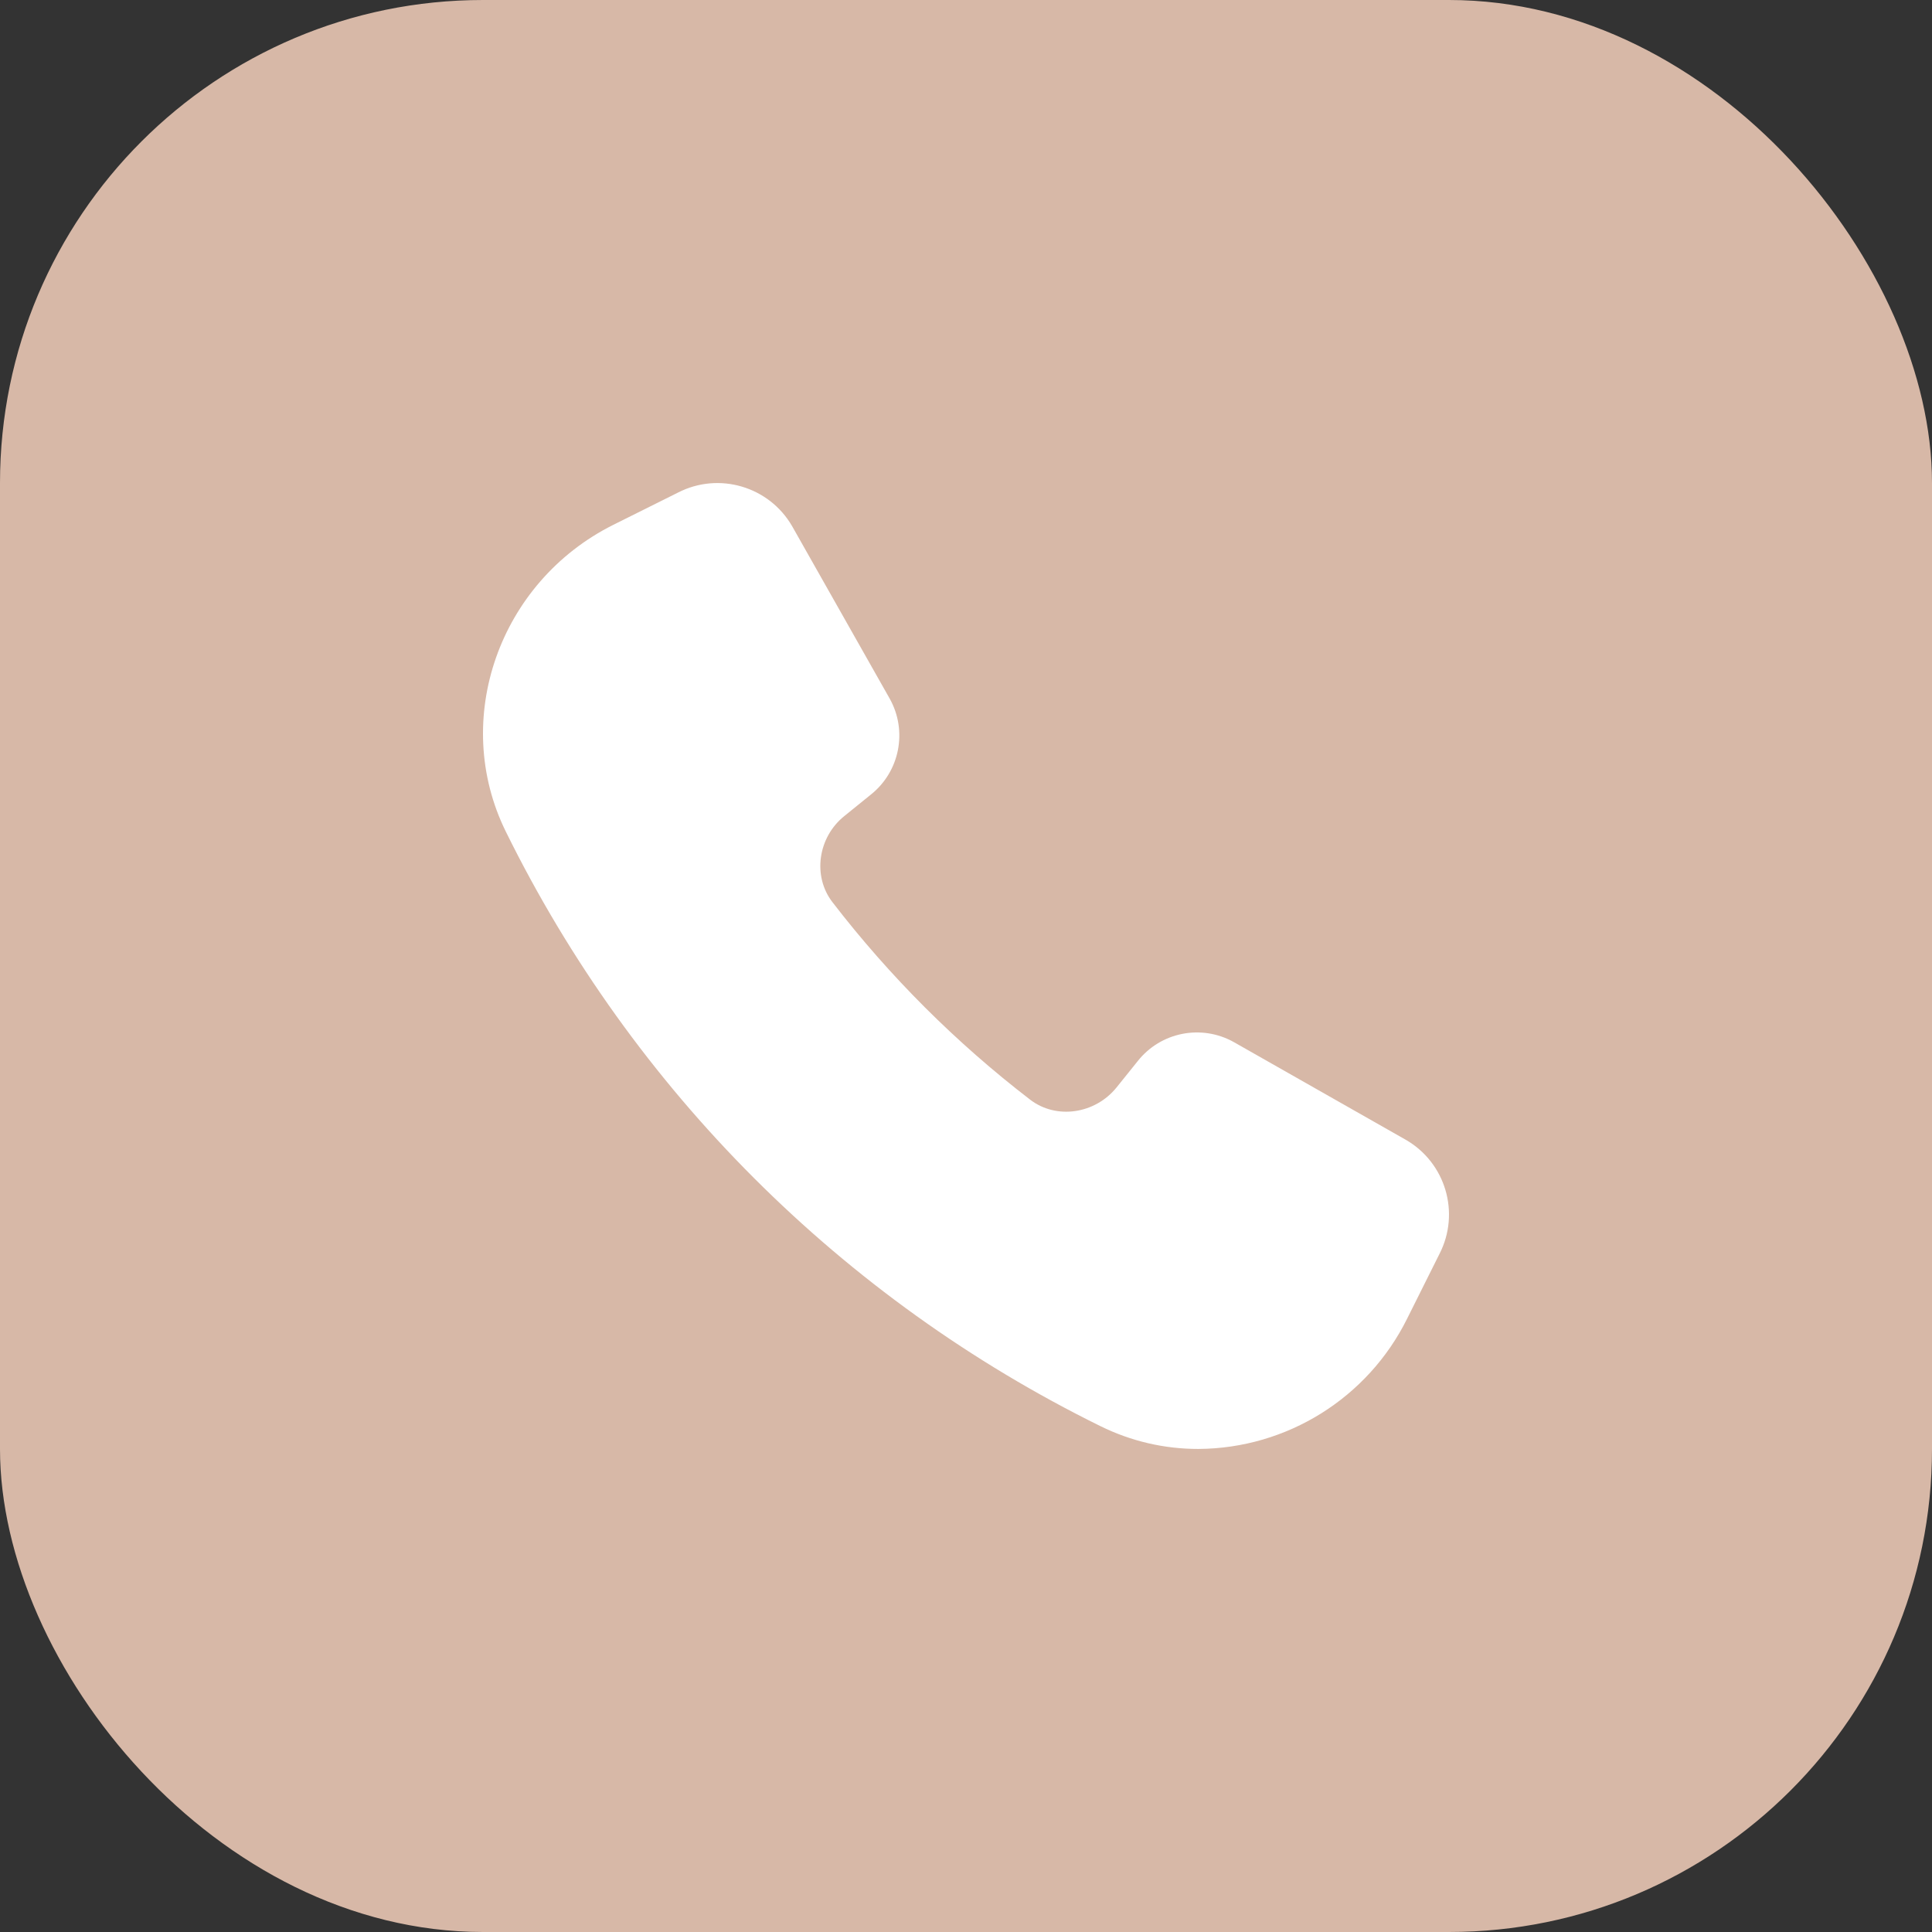
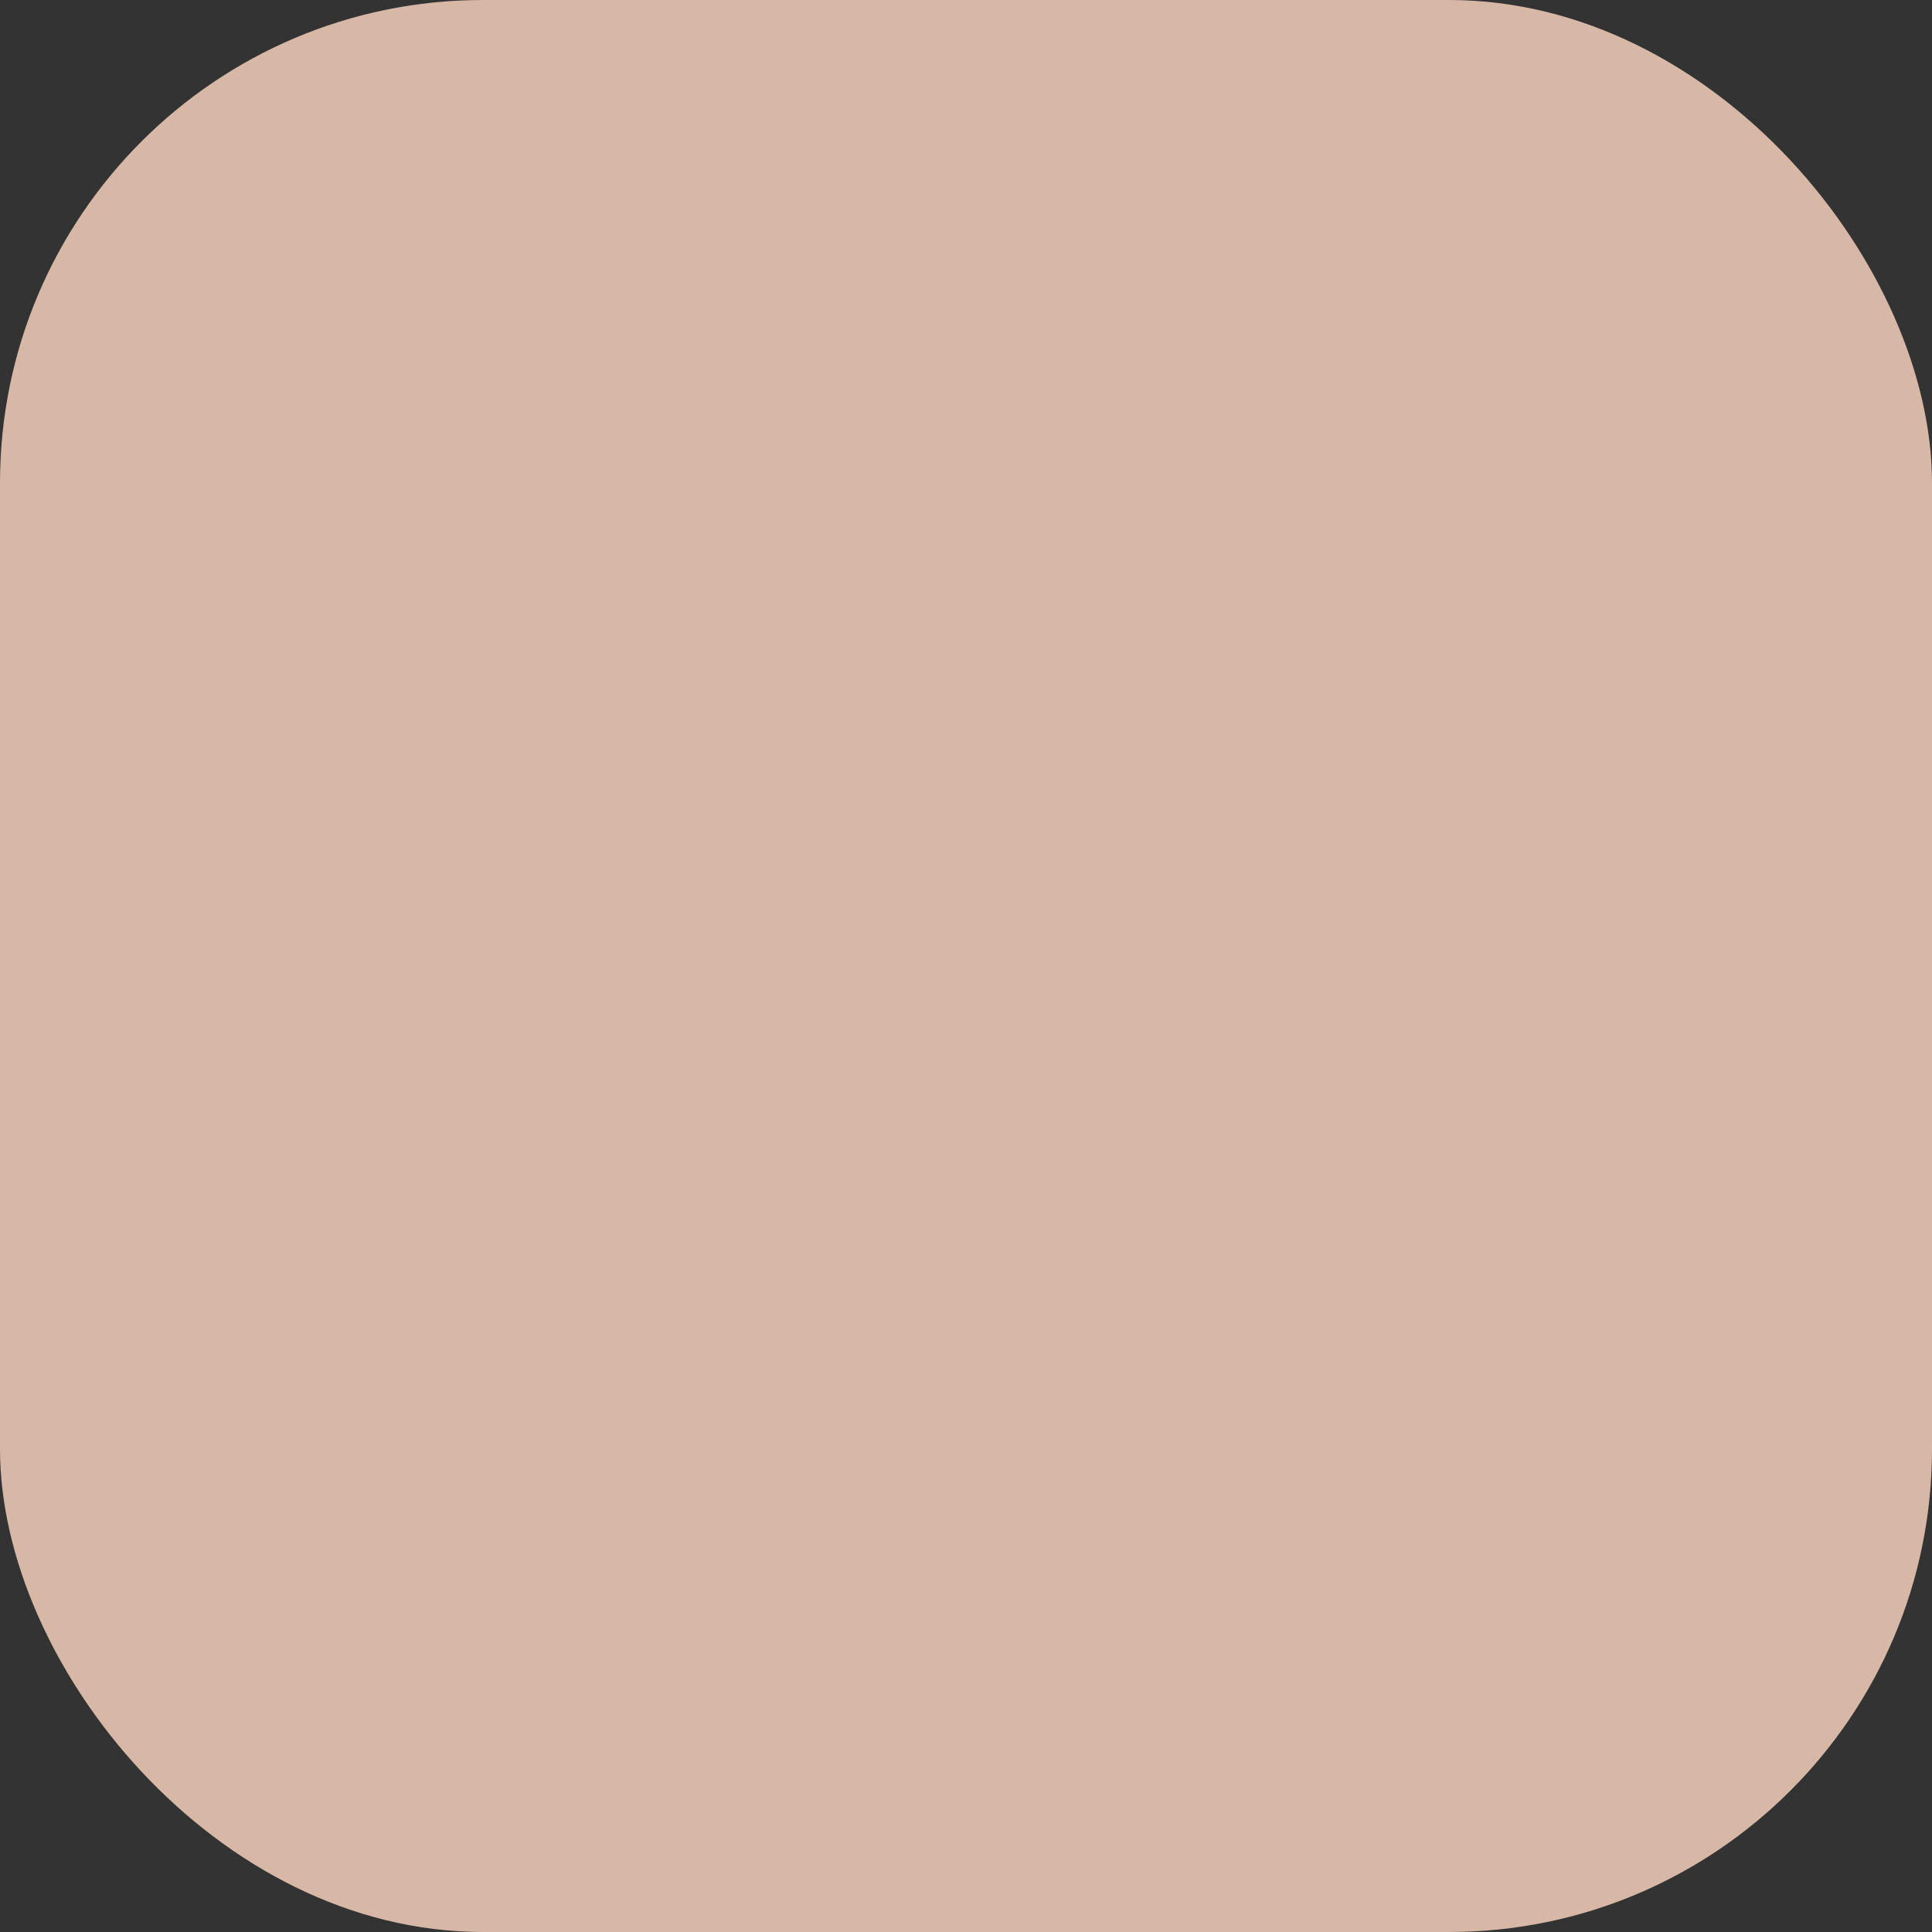
<svg xmlns="http://www.w3.org/2000/svg" width="32" height="32" viewBox="0 0 32 32" fill="none">
  <rect x="0" y="0" width="32" height="32" fill="#333333" stroke="none" />
  <rect width="32" height="32" rx="8" fill="#D7B8A7" />
-   <path d="M23.287 18.88L20.439 17.262C19.901 16.959 19.223 17.093 18.842 17.578L18.494 18.011C18.137 18.453 17.493 18.547 17.06 18.212C16.447 17.741 15.865 17.23 15.318 16.684C14.771 16.137 14.26 15.556 13.789 14.944C13.455 14.514 13.545 13.866 13.989 13.513L14.419 13.165C14.902 12.784 15.037 12.108 14.736 11.571L13.12 8.715C12.739 8.057 11.909 7.811 11.231 8.158L10.158 8.693C8.265 9.64 7.465 11.919 8.377 13.772C10.485 18.052 13.948 21.515 18.228 23.622C18.733 23.871 19.287 24 19.849 23.999C21.317 23.991 22.655 23.155 23.307 21.84L23.843 20.767C24.189 20.09 23.945 19.261 23.287 18.88Z" fill="white" />
</svg>